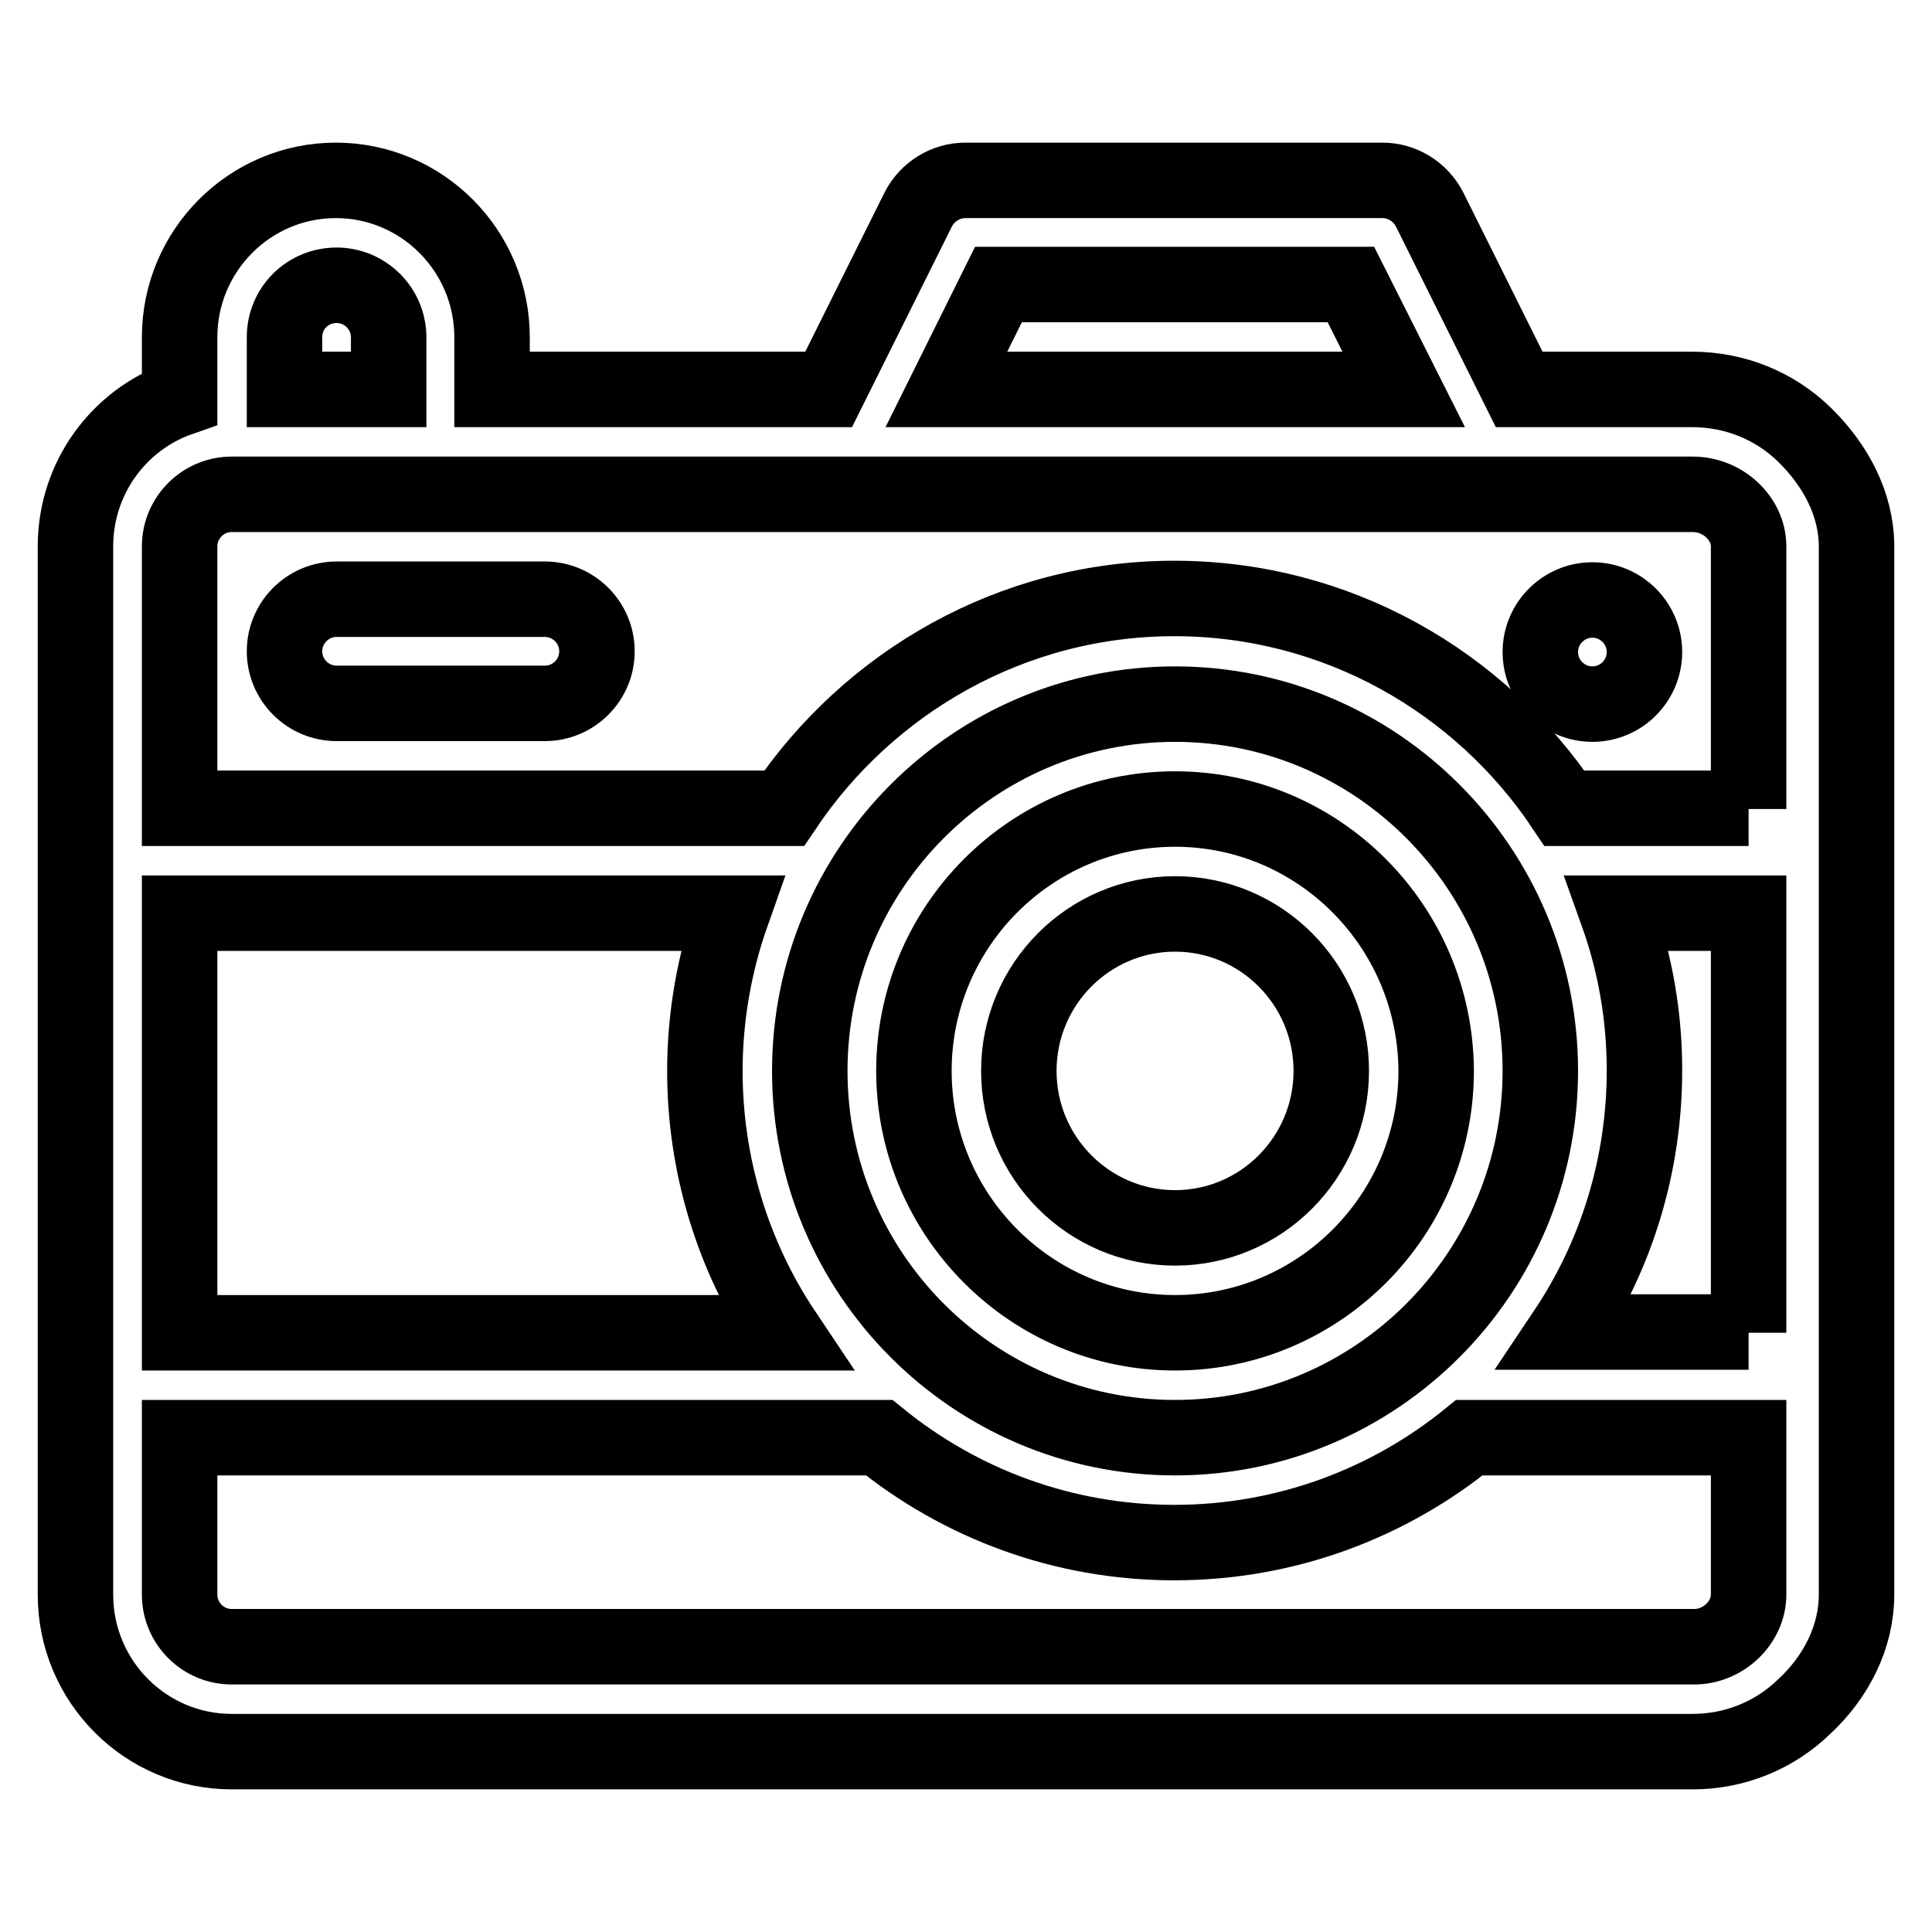
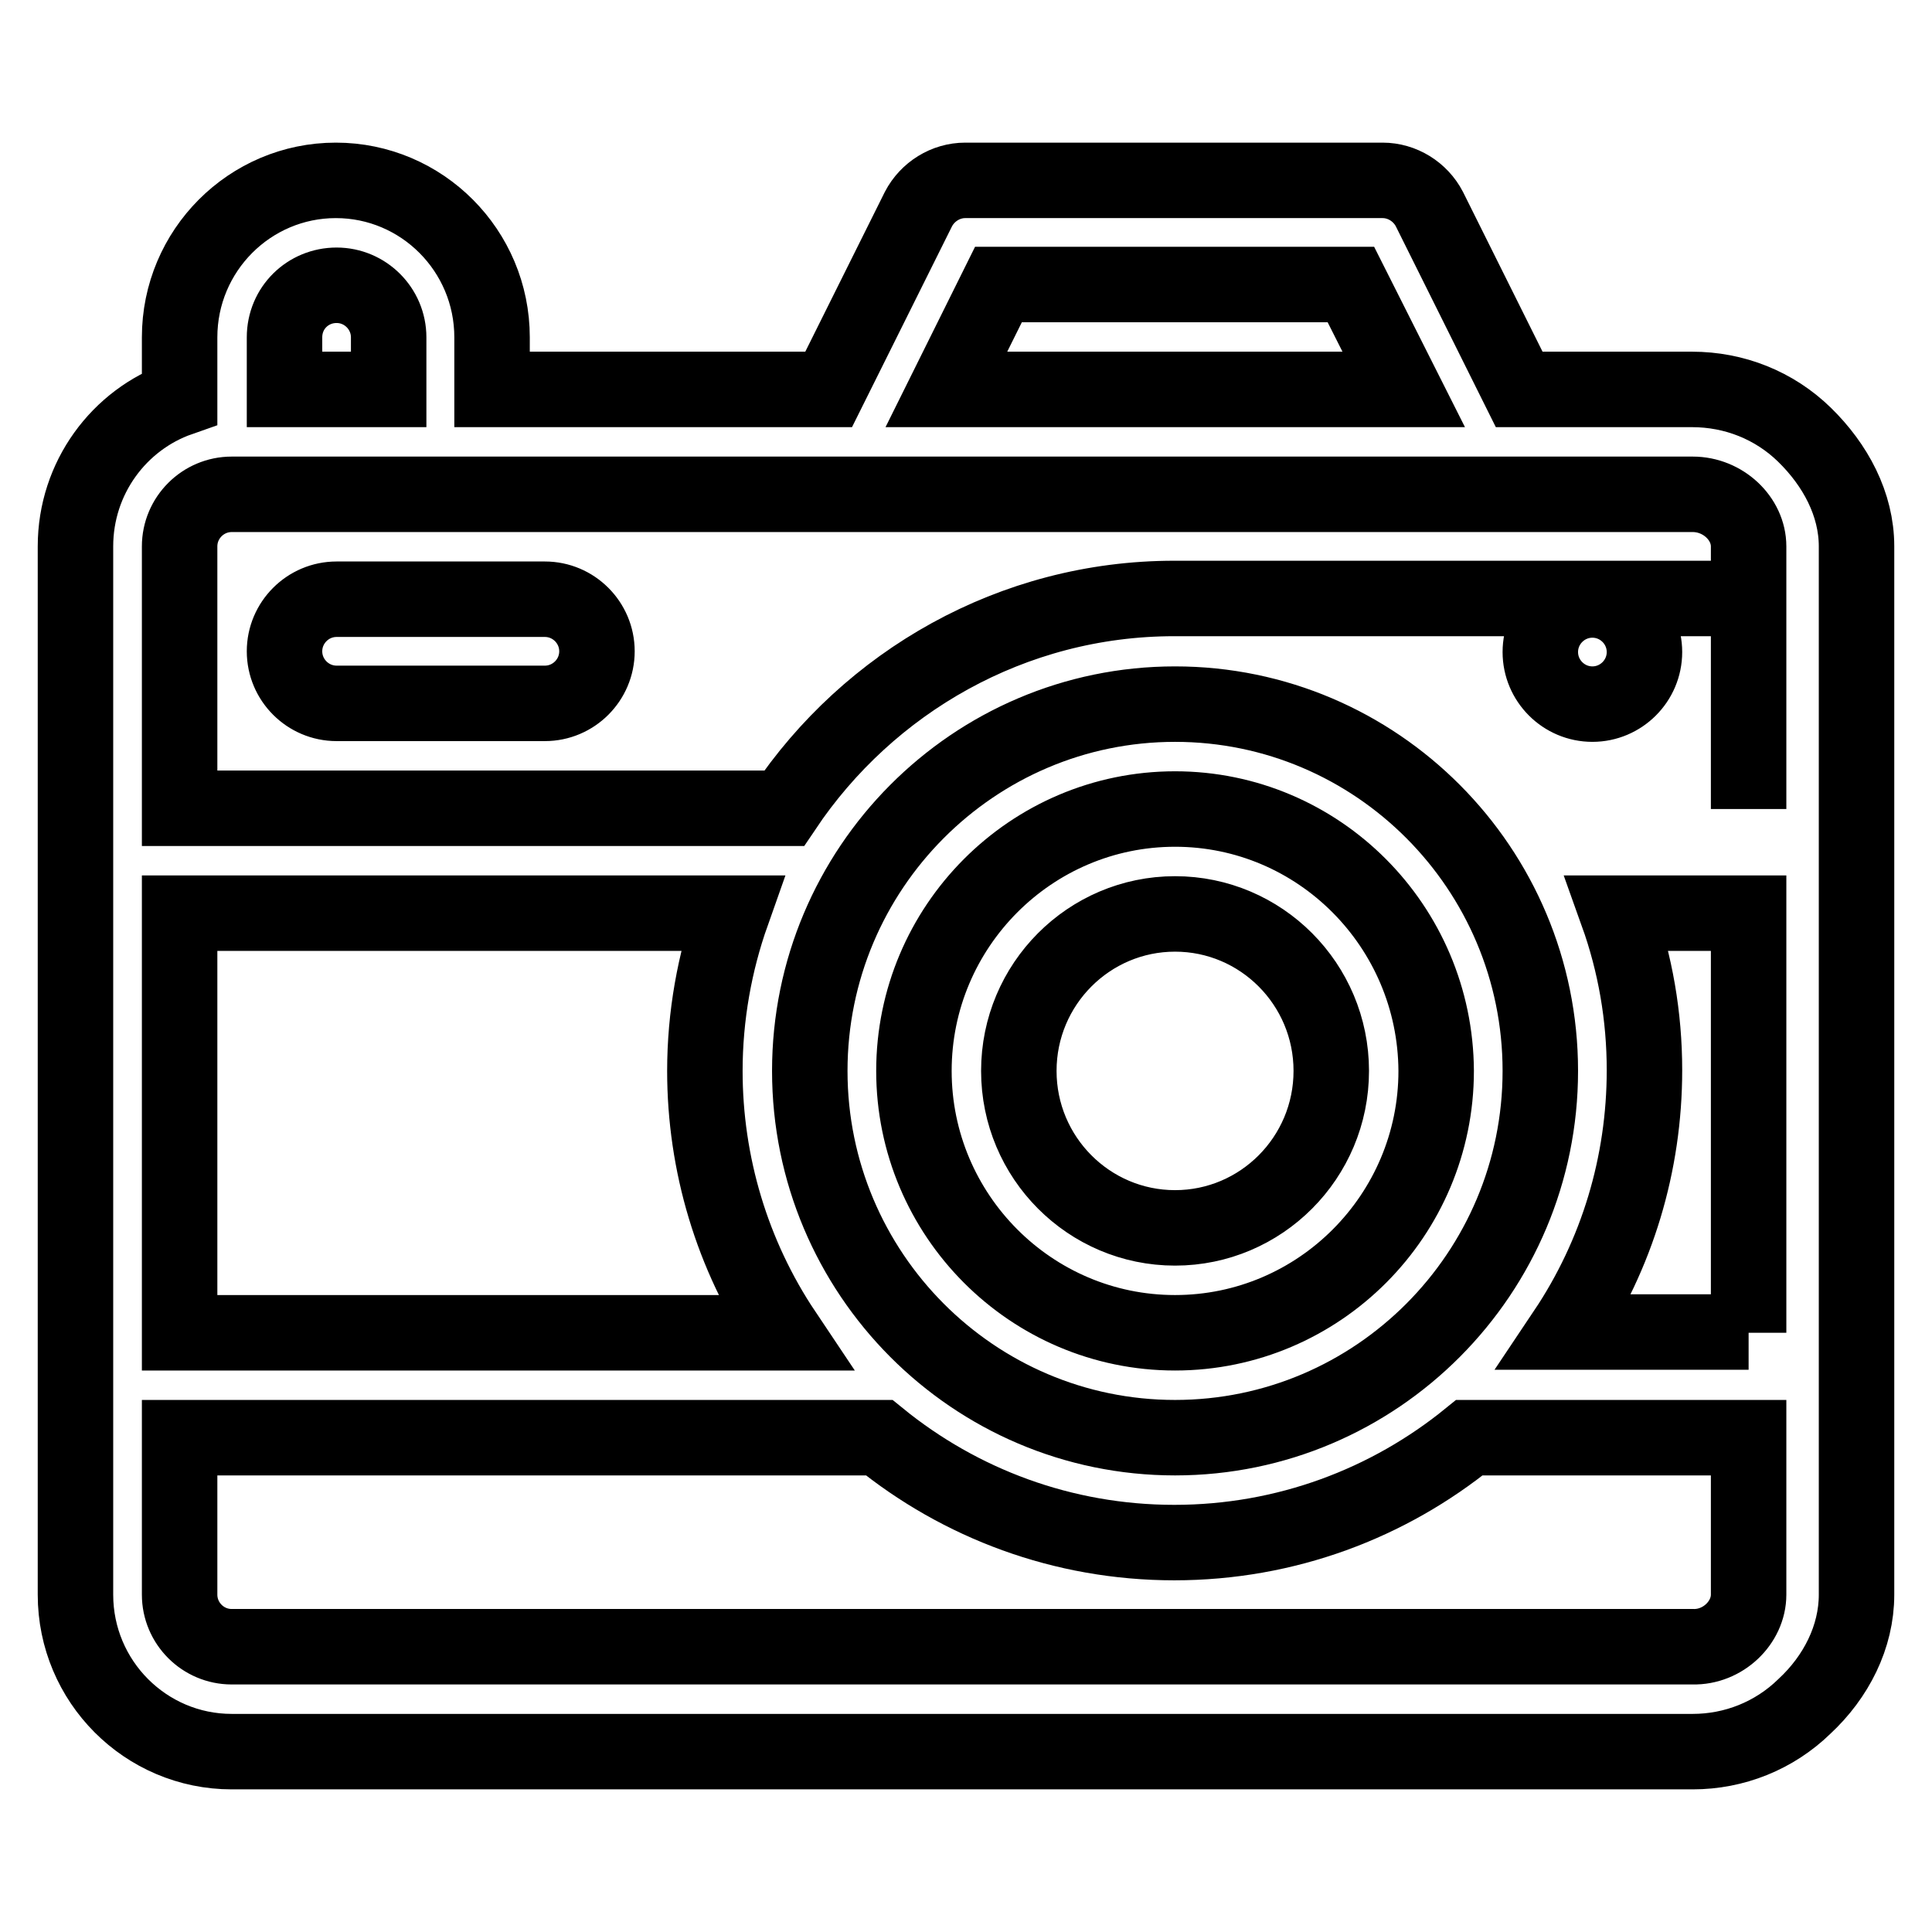
<svg xmlns="http://www.w3.org/2000/svg" version="1.1" x="0px" y="0px" viewBox="0 0 256 256" enable-background="new 0 0 256 256" xml:space="preserve">
  <g>
-     <path stroke-width="10" fill-opacity="0" stroke="#000000" d="M155.7,107.2c-19.1,0-34.6,15.6-34.6,34.7c0,19.1,15.5,34.7,34.6,34.7s34.6-15.6,34.6-34.7 C190.2,122.7,174.7,107.2,155.7,107.2z M239.1,57.6c4.1,4,6.9,9.2,6.9,14.8v138.9c0,5.6-2.7,10.9-6.9,14.8c-4,3.9-9.3,6-14.8,6 H30.7c-11.4,0-20.7-9.3-20.7-20.8V72.4c0-9.1,5.8-16.8,13.8-19.6v-8.1c0-11.5,9.3-20.8,20.7-20.8s20.7,9.3,20.7,20.8v6.9h44.6 l11.9-23.9c1.2-2.3,3.6-3.8,6.2-3.8h55.3c2.6,0,5,1.5,6.2,3.8l11.9,23.9h22.9C229.8,51.6,235.1,53.7,239.1,57.6z M132.3,37.7 l-6.9,13.9H186L179,37.7H132.3L132.3,37.7z M37.7,44.7v6.9h13.8v-6.9c0-3.8-3.1-6.9-6.9-6.9S37.7,40.8,37.7,44.7z M23.8,121v55.6 h80.1c-6.9-10.3-10.5-22.4-10.5-34.7c0-7.3,1.3-14.4,3.6-20.9H23.8z M231.7,211.3v-20.8h-37c-10.7,8.7-24.3,13.9-39.1,13.9 s-28.4-5.2-39.1-13.9H23.8v20.8c0,3.8,3.1,6.9,6.9,6.9h193.6C228.3,218.3,231.7,215,231.7,211.3z M155.7,162.7 c-11.4,0-20.7-9.3-20.7-20.8c0-11.5,9.3-20.8,20.7-20.8c11.4,0,20.7,9.3,20.7,20.8C176.4,153.4,167.1,162.7,155.7,162.7z  M107.3,141.9c0,26.8,21.7,48.6,48.4,48.6s48.4-21.8,48.4-48.6c0-26.8-21.7-48.6-48.4-48.6S107.3,115.1,107.3,141.9z M231.7,176.6 v-55.6h-17.4c2.4,6.7,3.6,13.7,3.6,20.8c0,12.4-3.6,24.4-10.5,34.7H231.7z M72.2,79.4c3.8,0,6.9,3.1,6.9,6.9c0,0,0,0,0,0 c0,3.8-3.1,6.9-6.9,6.9c0,0,0,0,0,0H44.6c-3.8,0-6.9-3.1-6.9-6.9c0,0,0,0,0,0c0-3.8,3.1-6.9,6.9-6.9c0,0,0,0,0,0H72.2L72.2,79.4z  M231.7,107.2V72.4c0-3.7-3.4-6.9-7.4-6.9H30.7c-3.8,0-6.9,3.1-6.9,6.9v34.7h80.1c11.2-16.7,30.2-27.8,51.7-27.8 c21.5,0,40.5,11,51.7,27.8H231.7z M211,93.3c-3.8,0-6.9-3.1-6.9-6.9c0,0,0,0,0,0c0-3.8,3.1-6.9,6.9-6.9c0,0,0,0,0,0 c3.8,0,6.9,3.1,6.9,6.9c0,0,0,0,0,0C217.9,90.2,214.8,93.3,211,93.3C211,93.3,211,93.3,211,93.3z" />
+     <path stroke-width="10" fill-opacity="0" stroke="#000000" d="M155.7,107.2c-19.1,0-34.6,15.6-34.6,34.7c0,19.1,15.5,34.7,34.6,34.7s34.6-15.6,34.6-34.7 C190.2,122.7,174.7,107.2,155.7,107.2z M239.1,57.6c4.1,4,6.9,9.2,6.9,14.8v138.9c0,5.6-2.7,10.9-6.9,14.8c-4,3.9-9.3,6-14.8,6 H30.7c-11.4,0-20.7-9.3-20.7-20.8V72.4c0-9.1,5.8-16.8,13.8-19.6v-8.1c0-11.5,9.3-20.8,20.7-20.8s20.7,9.3,20.7,20.8v6.9h44.6 l11.9-23.9c1.2-2.3,3.6-3.8,6.2-3.8h55.3c2.6,0,5,1.5,6.2,3.8l11.9,23.9h22.9C229.8,51.6,235.1,53.7,239.1,57.6z M132.3,37.7 l-6.9,13.9H186L179,37.7H132.3L132.3,37.7z M37.7,44.7v6.9h13.8v-6.9c0-3.8-3.1-6.9-6.9-6.9S37.7,40.8,37.7,44.7z M23.8,121v55.6 h80.1c-6.9-10.3-10.5-22.4-10.5-34.7c0-7.3,1.3-14.4,3.6-20.9H23.8z M231.7,211.3v-20.8h-37c-10.7,8.7-24.3,13.9-39.1,13.9 s-28.4-5.2-39.1-13.9H23.8v20.8c0,3.8,3.1,6.9,6.9,6.9h193.6C228.3,218.3,231.7,215,231.7,211.3z M155.7,162.7 c-11.4,0-20.7-9.3-20.7-20.8c0-11.5,9.3-20.8,20.7-20.8c11.4,0,20.7,9.3,20.7,20.8C176.4,153.4,167.1,162.7,155.7,162.7z  M107.3,141.9c0,26.8,21.7,48.6,48.4,48.6s48.4-21.8,48.4-48.6c0-26.8-21.7-48.6-48.4-48.6S107.3,115.1,107.3,141.9z M231.7,176.6 v-55.6h-17.4c2.4,6.7,3.6,13.7,3.6,20.8c0,12.4-3.6,24.4-10.5,34.7H231.7z M72.2,79.4c3.8,0,6.9,3.1,6.9,6.9c0,0,0,0,0,0 c0,3.8-3.1,6.9-6.9,6.9c0,0,0,0,0,0H44.6c-3.8,0-6.9-3.1-6.9-6.9c0,0,0,0,0,0c0-3.8,3.1-6.9,6.9-6.9c0,0,0,0,0,0H72.2L72.2,79.4z  M231.7,107.2V72.4c0-3.7-3.4-6.9-7.4-6.9H30.7c-3.8,0-6.9,3.1-6.9,6.9v34.7h80.1c11.2-16.7,30.2-27.8,51.7-27.8 H231.7z M211,93.3c-3.8,0-6.9-3.1-6.9-6.9c0,0,0,0,0,0c0-3.8,3.1-6.9,6.9-6.9c0,0,0,0,0,0 c3.8,0,6.9,3.1,6.9,6.9c0,0,0,0,0,0C217.9,90.2,214.8,93.3,211,93.3C211,93.3,211,93.3,211,93.3z" />
  </g>
</svg>